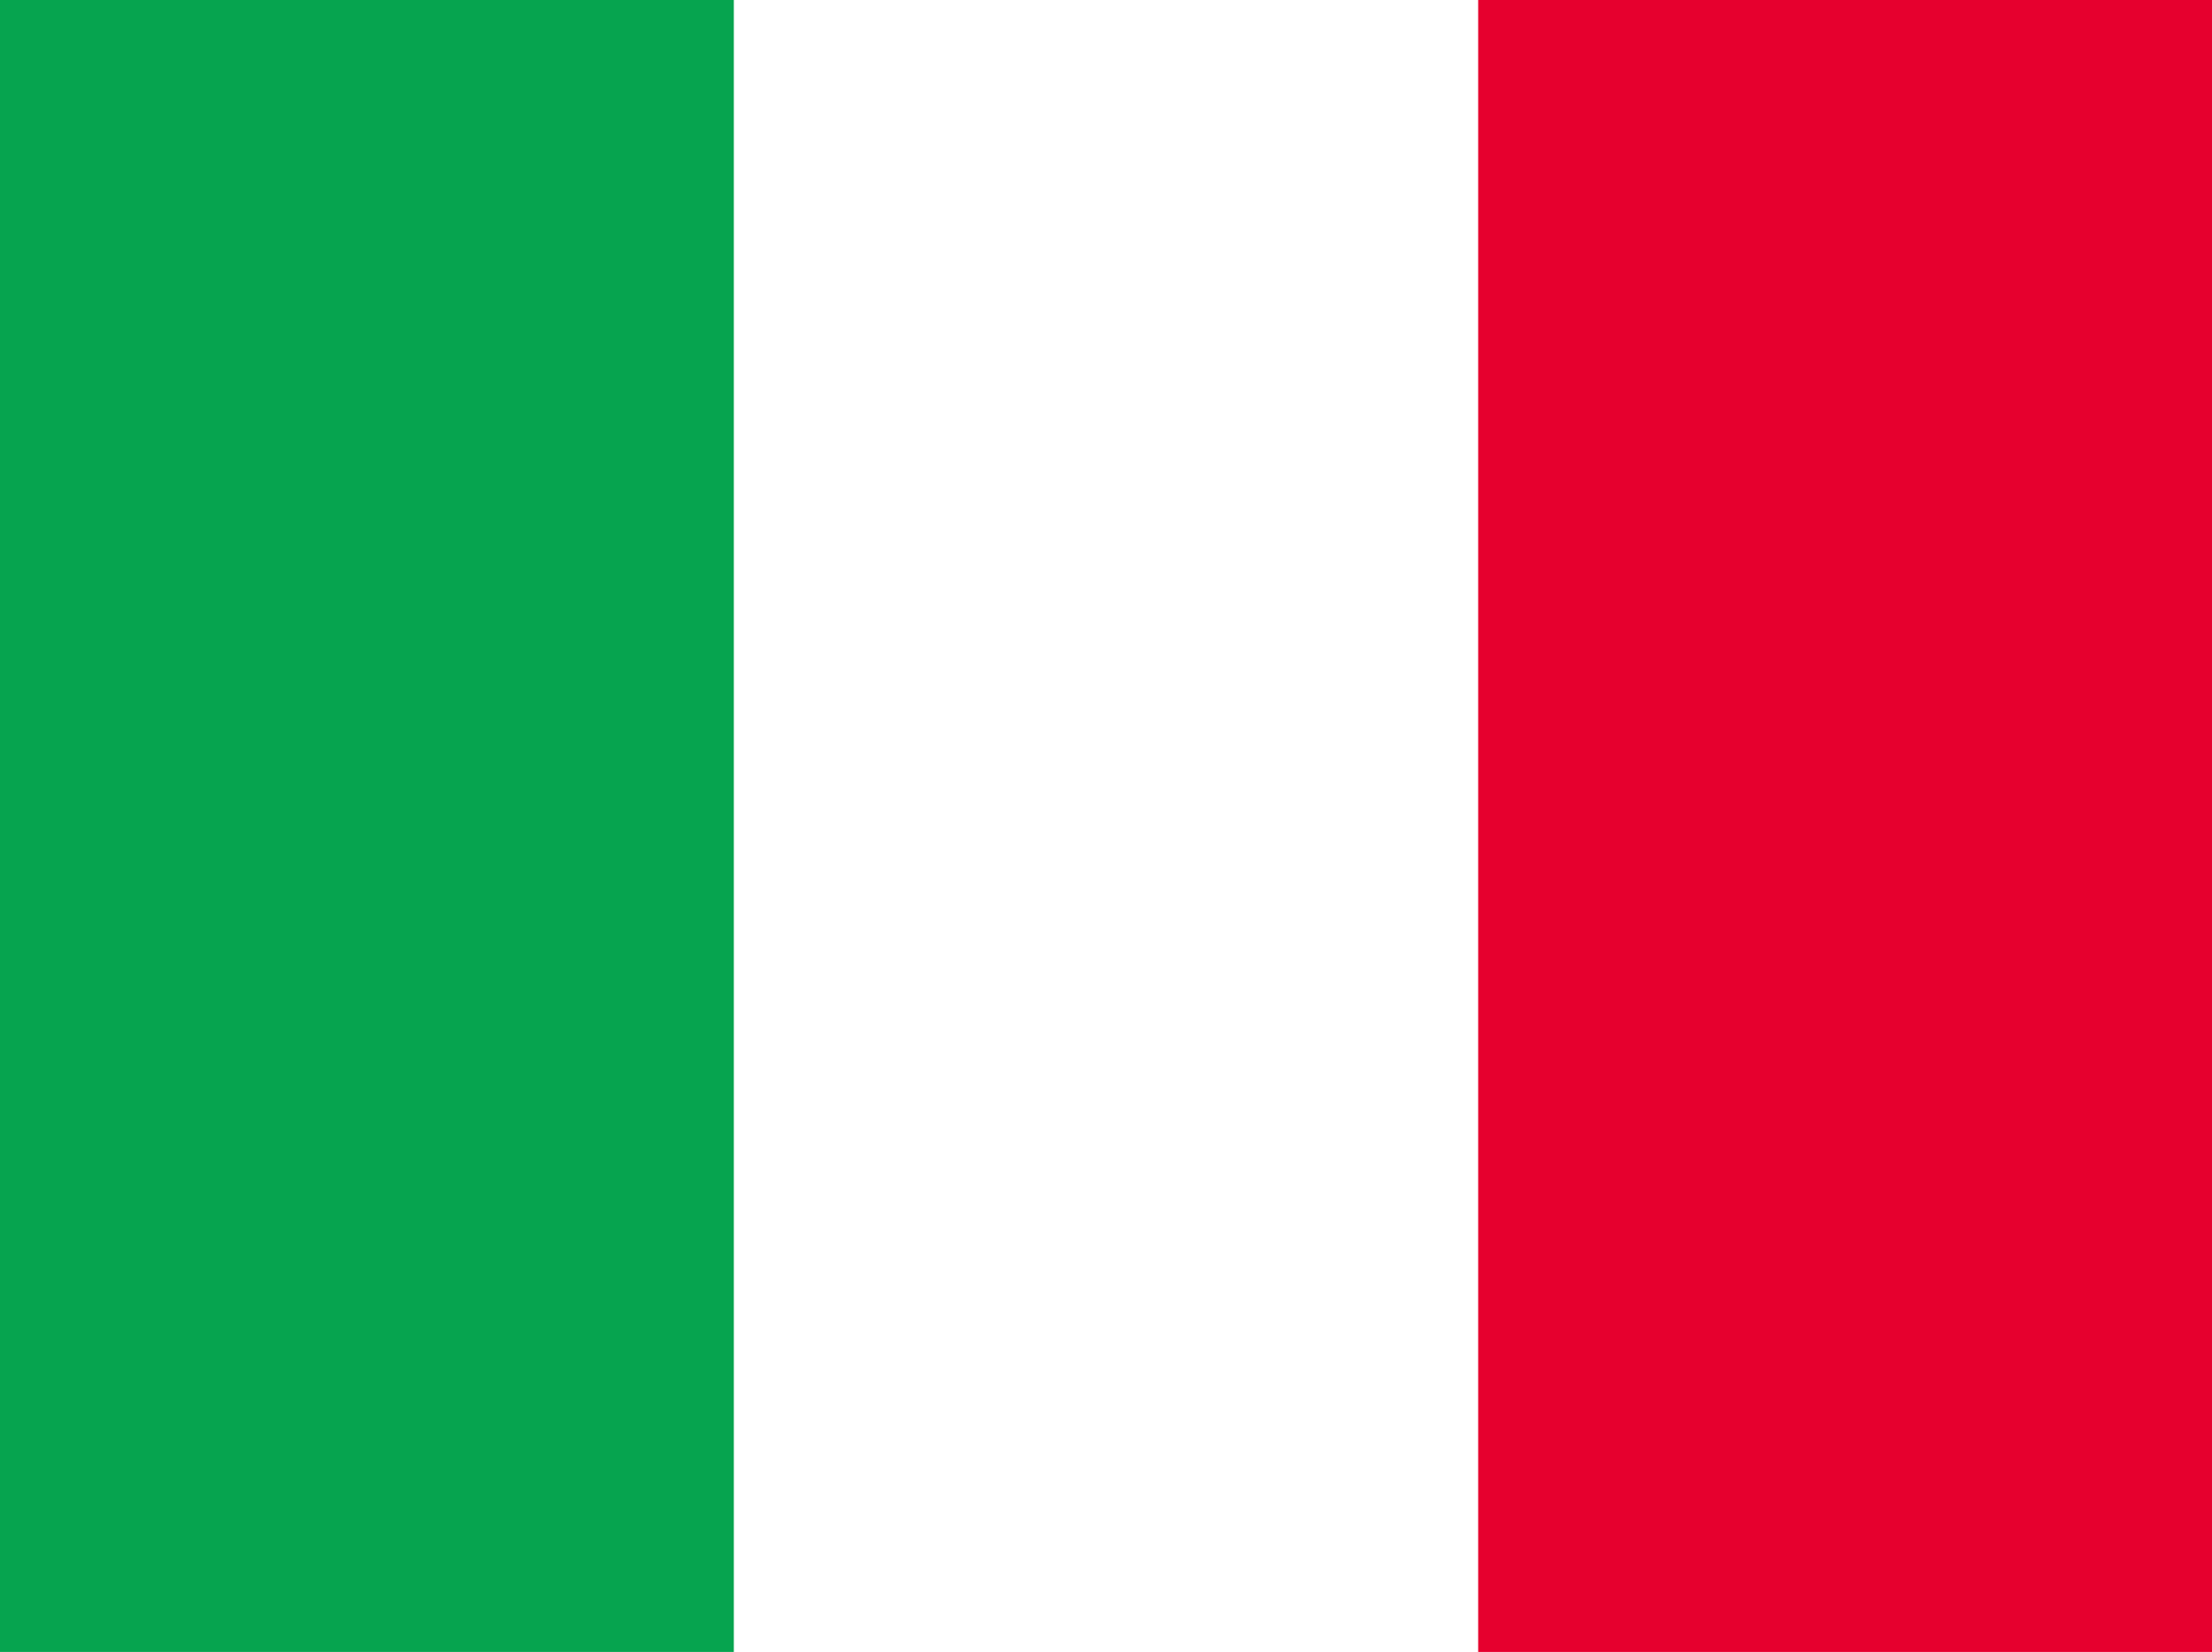
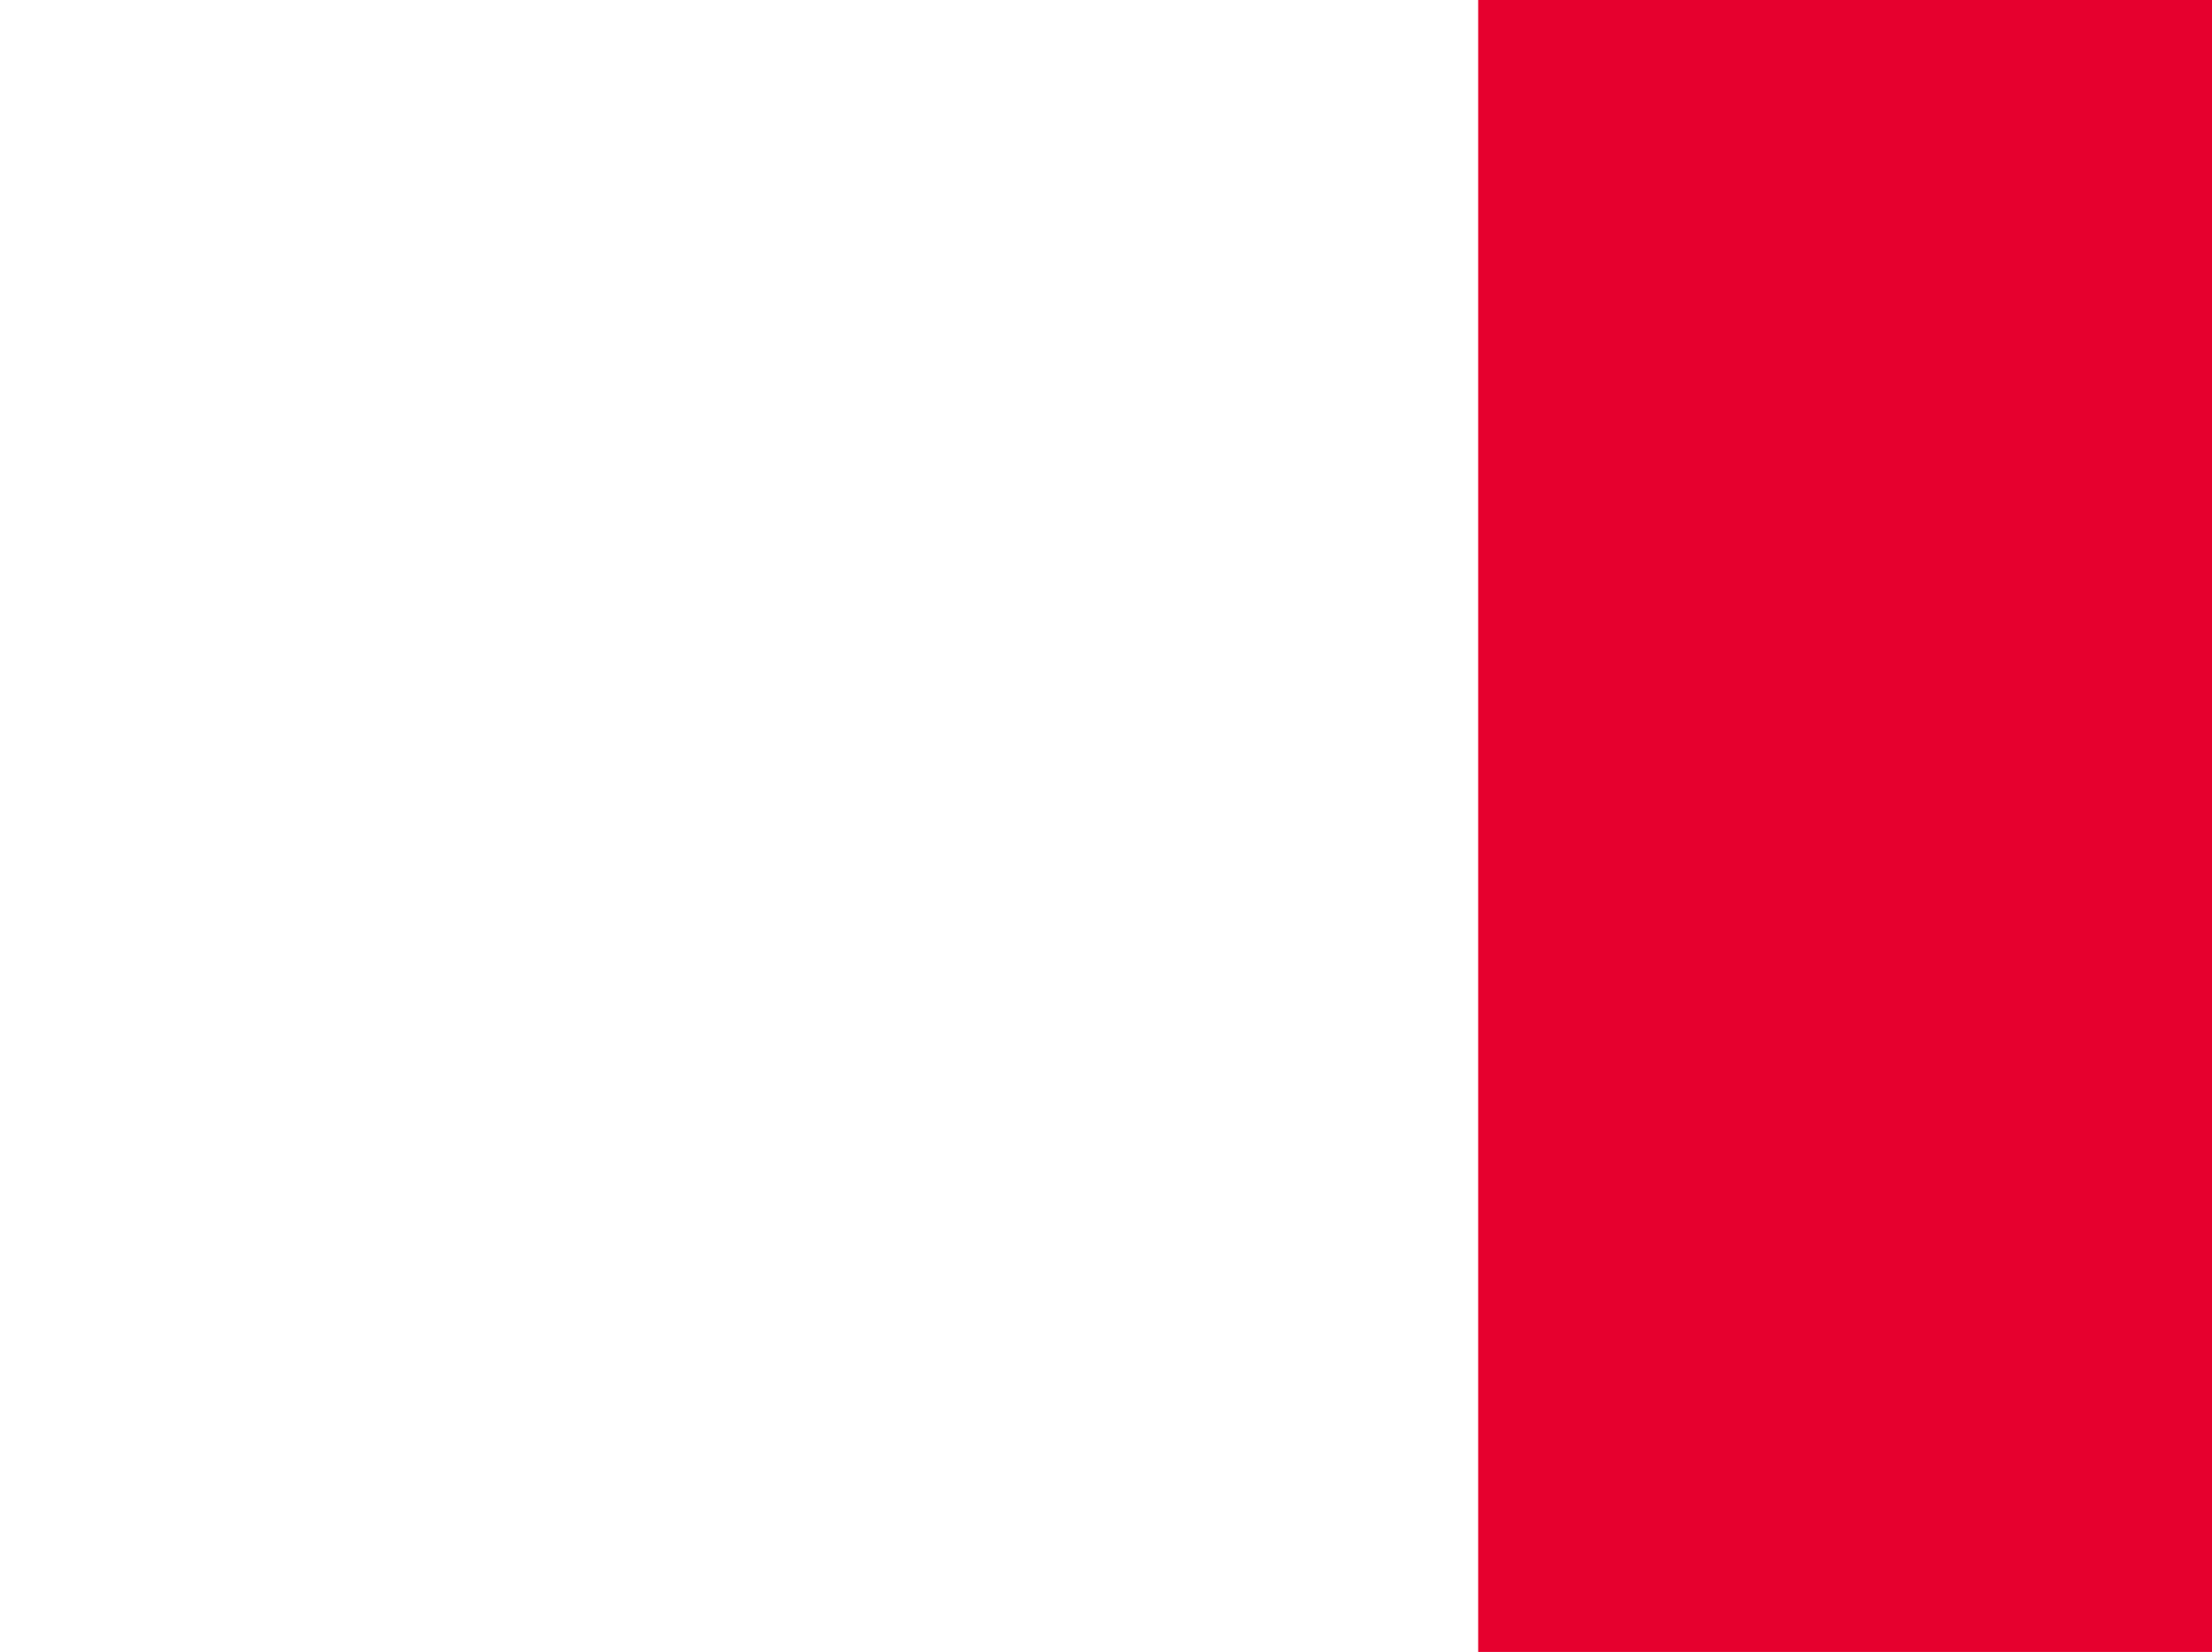
<svg xmlns="http://www.w3.org/2000/svg" version="1.1" id="レイヤー_1" x="0px" y="0px" width="113.876px" height="85.04px" viewBox="0 0 113.876 85.04" enable-background="new 0 0 113.876 85.04" xml:space="preserve">
-   <rect fill="#06A44F" width="37.778" height="85.04" />
  <rect x="76.098" fill="#E6002E" width="37.778" height="85.04" />
</svg>